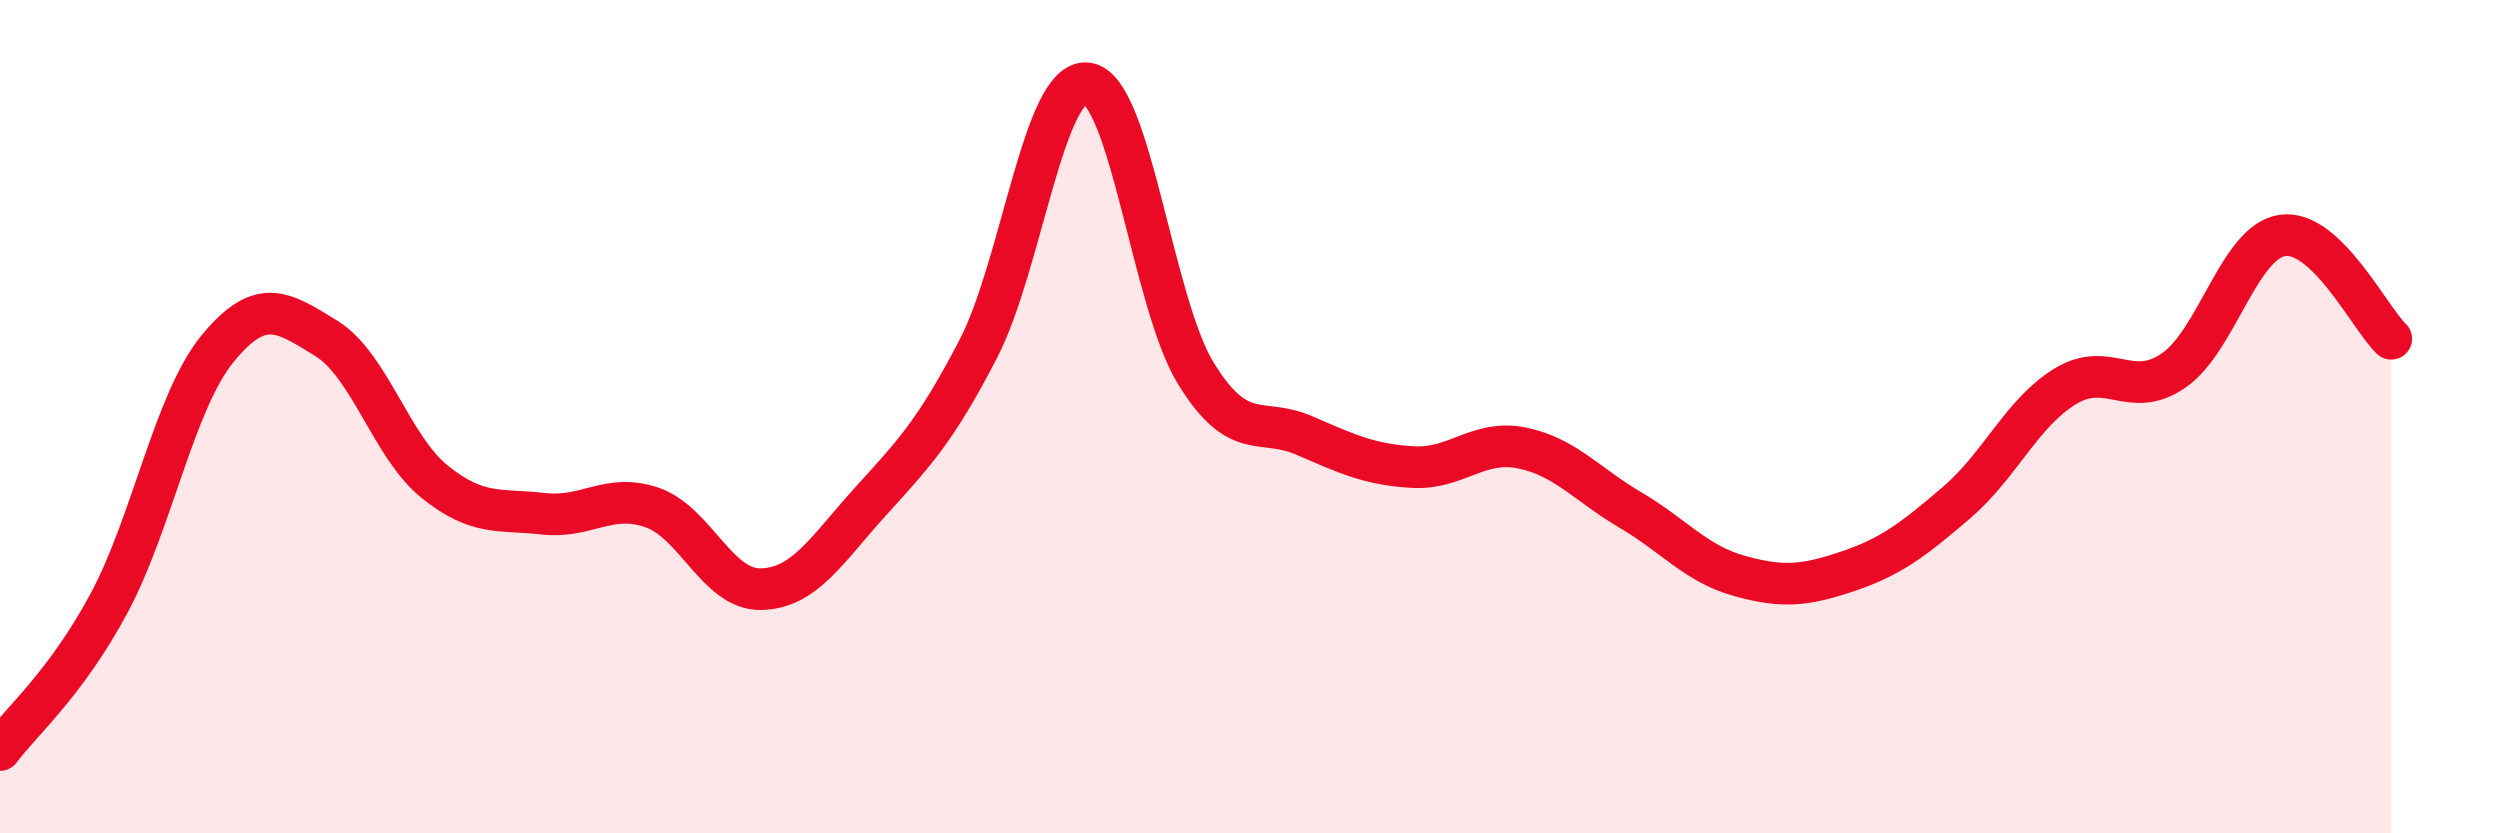
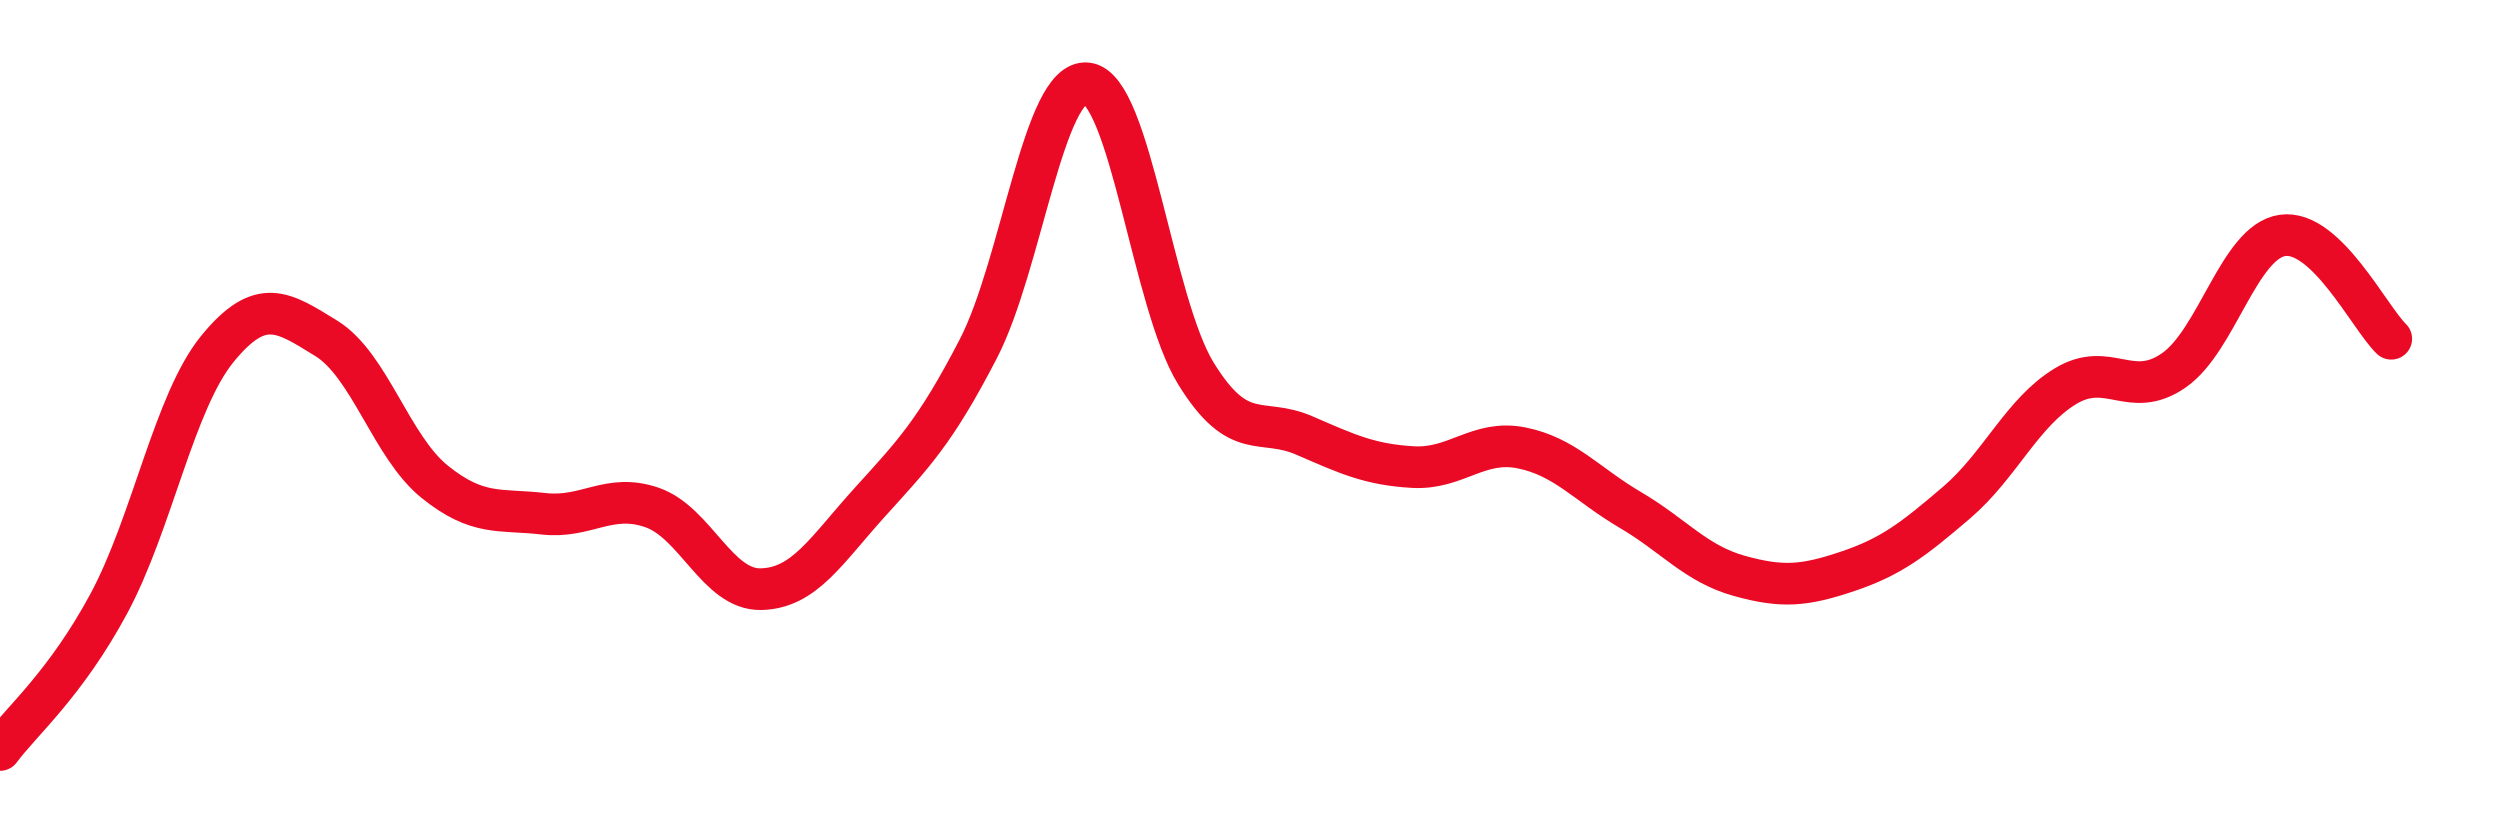
<svg xmlns="http://www.w3.org/2000/svg" width="60" height="20" viewBox="0 0 60 20">
-   <path d="M 0,18 C 0.52,17.3 1.57,16.42 2.61,14.49 C 3.65,12.56 4.18,9.64 5.22,8.37 C 6.26,7.1 6.79,7.48 7.83,8.12 C 8.87,8.76 9.39,10.72 10.43,11.56 C 11.47,12.4 12,12.21 13.04,12.33 C 14.08,12.45 14.61,11.82 15.65,12.18 C 16.69,12.54 17.22,14.16 18.26,14.14 C 19.3,14.12 19.83,13.21 20.87,12.06 C 21.91,10.91 22.44,10.38 23.48,8.37 C 24.52,6.36 25.05,1.88 26.09,2 C 27.13,2.12 27.66,7.27 28.7,8.96 C 29.74,10.65 30.26,10 31.3,10.45 C 32.34,10.9 32.87,11.15 33.91,11.21 C 34.95,11.27 35.48,10.54 36.52,10.75 C 37.56,10.96 38.09,11.63 39.13,12.24 C 40.17,12.85 40.7,13.53 41.74,13.82 C 42.78,14.11 43.31,14.06 44.35,13.71 C 45.39,13.36 45.92,12.95 46.96,12.06 C 48,11.17 48.53,9.9 49.57,9.27 C 50.61,8.64 51.13,9.61 52.17,8.89 C 53.21,8.17 53.74,5.8 54.78,5.65 C 55.82,5.5 56.87,7.63 57.39,8.13L57.39 20L0 20Z" fill="#EB0A25" opacity="0.1" stroke-linecap="round" stroke-linejoin="round" />
  <path d="M 0,18 C 0.52,17.3 1.57,16.42 2.61,14.49 C 3.65,12.56 4.18,9.64 5.22,8.37 C 6.26,7.1 6.79,7.48 7.83,8.12 C 8.87,8.76 9.39,10.72 10.43,11.56 C 11.47,12.4 12,12.21 13.04,12.33 C 14.08,12.45 14.61,11.82 15.65,12.18 C 16.69,12.54 17.22,14.16 18.26,14.14 C 19.3,14.12 19.83,13.21 20.87,12.06 C 21.91,10.91 22.44,10.38 23.48,8.37 C 24.52,6.36 25.05,1.88 26.09,2 C 27.13,2.12 27.66,7.27 28.7,8.96 C 29.74,10.65 30.26,10 31.3,10.45 C 32.34,10.9 32.87,11.15 33.91,11.21 C 34.95,11.27 35.48,10.54 36.52,10.75 C 37.56,10.96 38.09,11.63 39.13,12.24 C 40.17,12.85 40.7,13.53 41.74,13.82 C 42.78,14.11 43.31,14.06 44.35,13.71 C 45.39,13.36 45.92,12.95 46.96,12.06 C 48,11.17 48.53,9.9 49.57,9.27 C 50.61,8.64 51.13,9.61 52.17,8.89 C 53.21,8.17 53.74,5.8 54.78,5.65 C 55.82,5.5 56.87,7.63 57.39,8.13" stroke="#EB0A25" stroke-width="1" fill="none" stroke-linecap="round" stroke-linejoin="round" />
</svg>